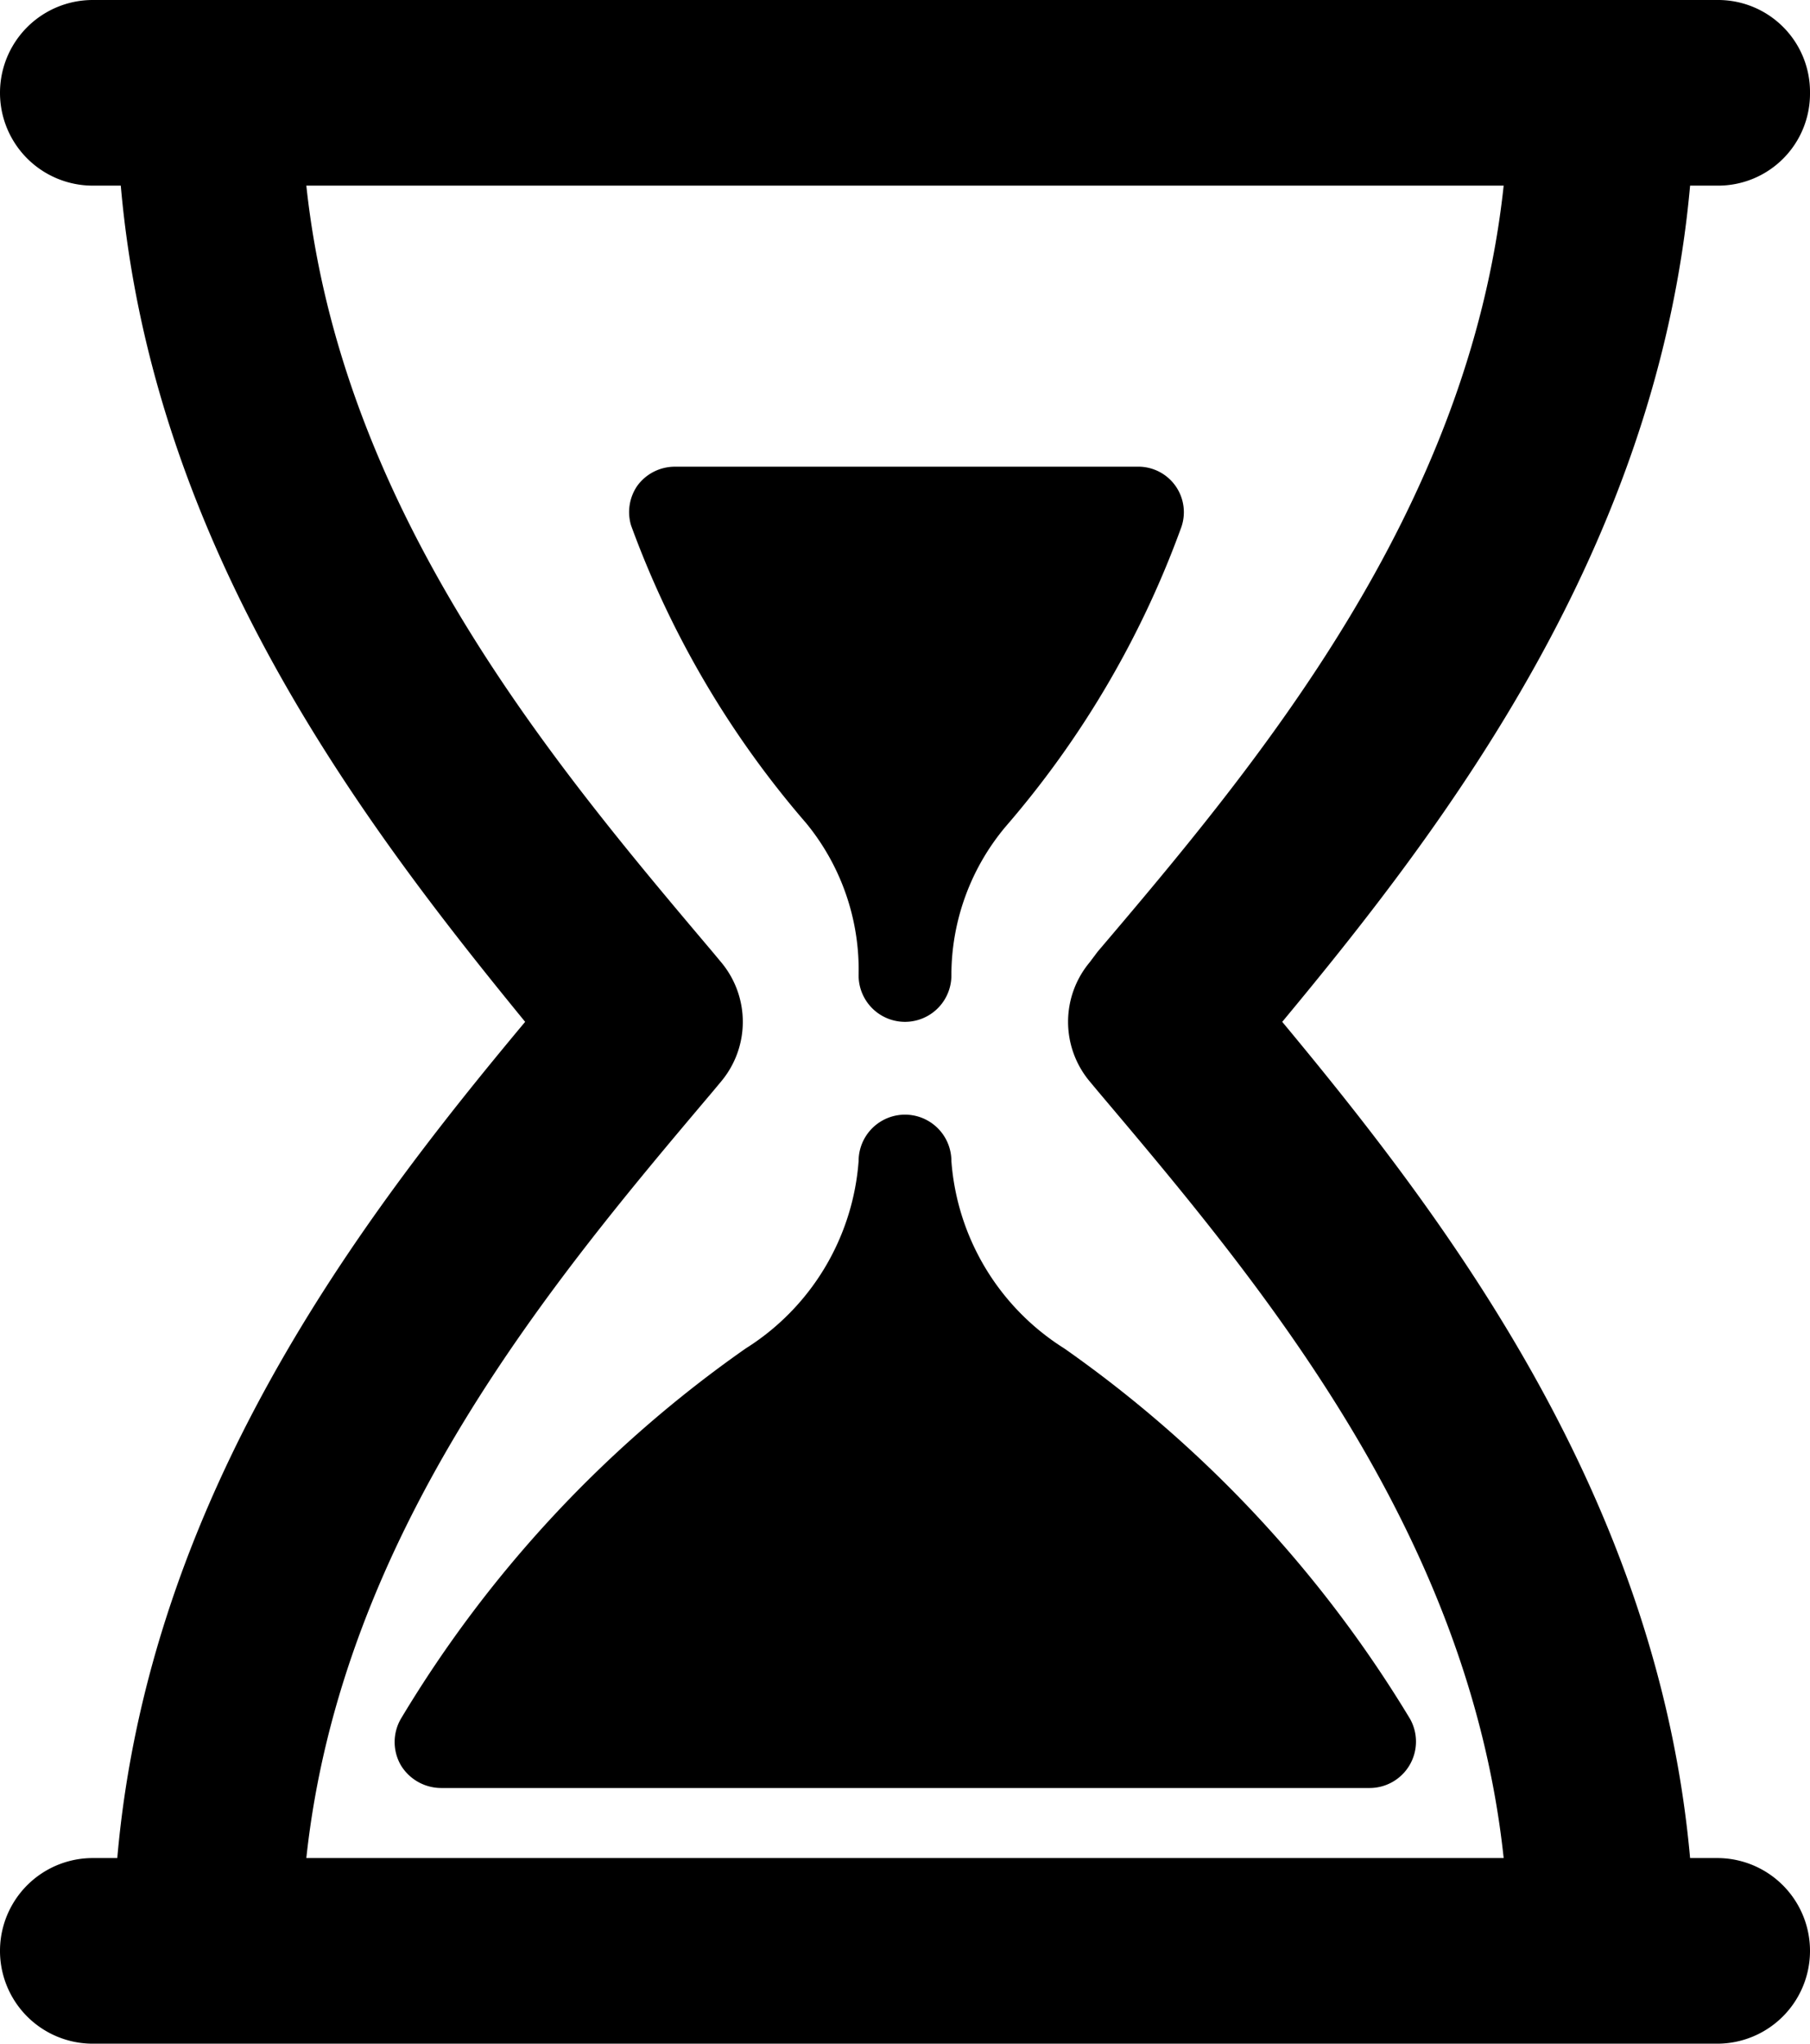
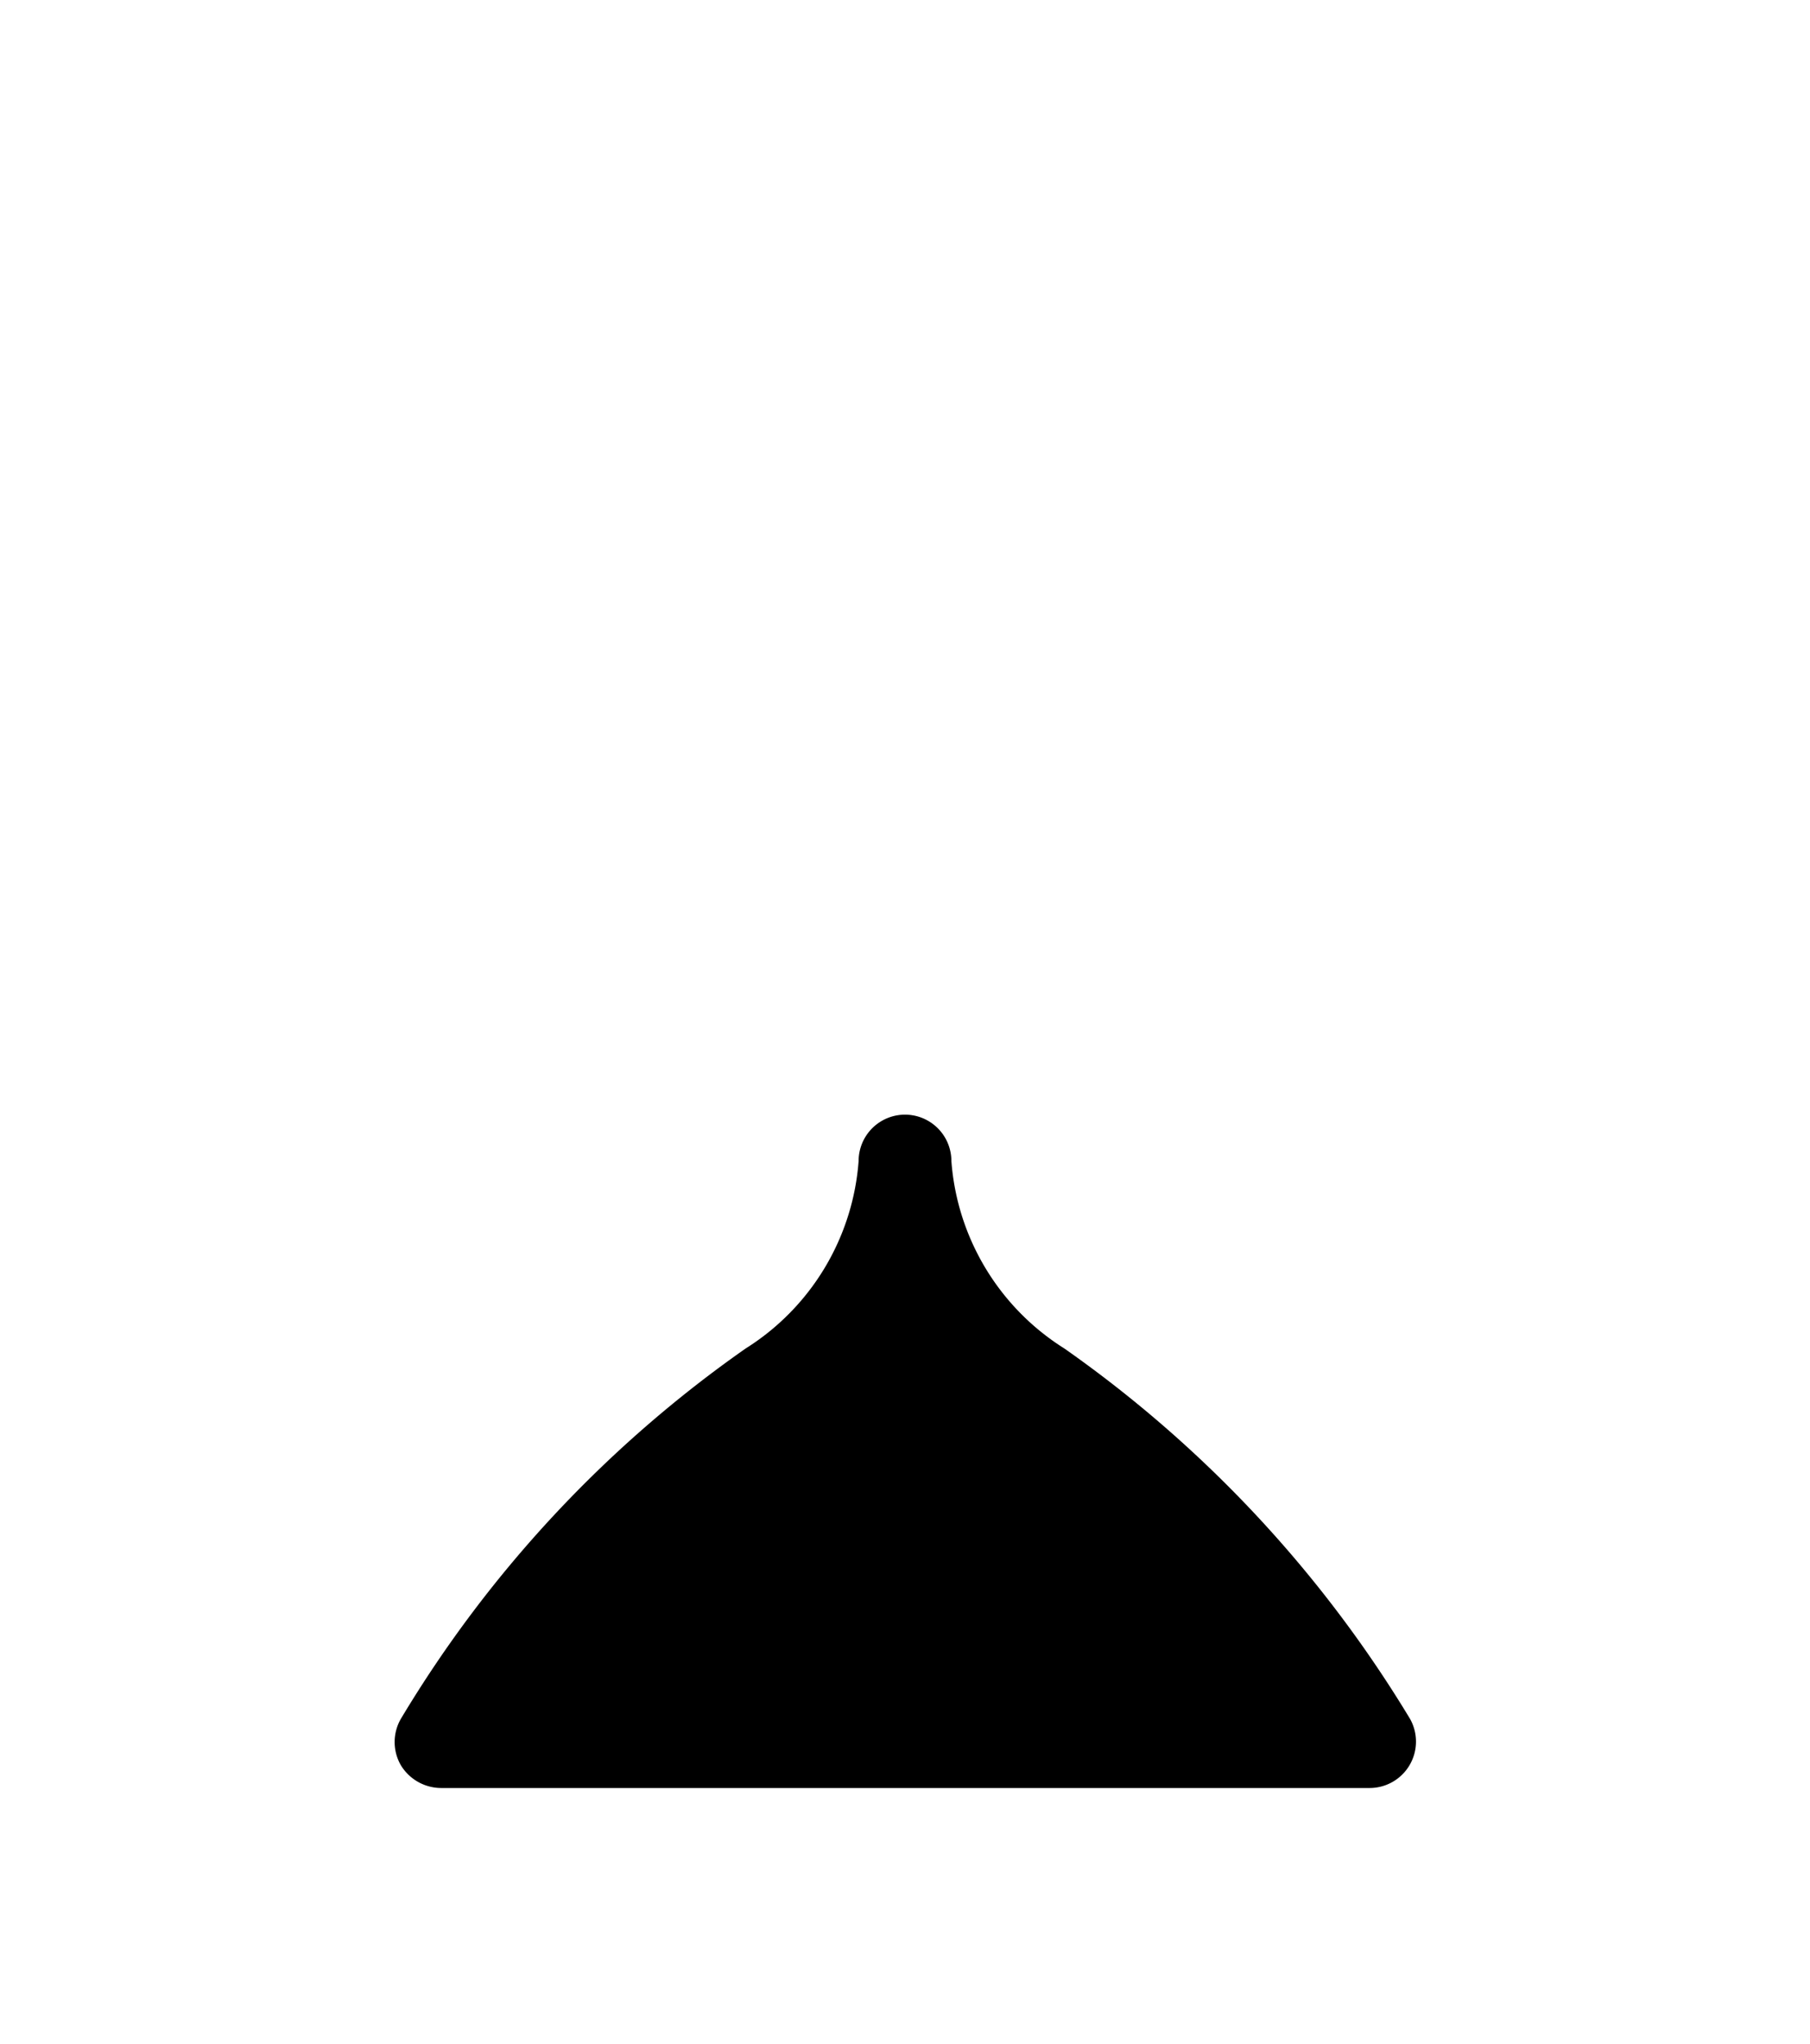
<svg xmlns="http://www.w3.org/2000/svg" id="Слой_1" data-name="Слой 1" viewBox="0 0 20.68 23.34">
  <title>Монтажная область 8</title>
  <g id="Layer_1" data-name="Layer 1">
-     <path d="M9.81,11.14a.53.53,0,0,0,1.06,0,2.64,2.64,0,0,1,.62-1.7,10.91,10.91,0,0,0,2-3.4.52.52,0,0,0-.5-.71H7.71a.53.53,0,0,0-.43.22A.53.53,0,0,0,7.21,6a10.91,10.91,0,0,0,2,3.4A2.64,2.64,0,0,1,9.81,11.14Z" />
    <path d="M10.87,13.26a.53.53,0,0,0-1.06,0A2.77,2.77,0,0,1,8.52,15.4a13.85,13.85,0,0,0-3.94,4.23.53.53,0,0,0,0,.53.54.54,0,0,0,.46.26H15.65a.53.53,0,0,0,.46-.79,14,14,0,0,0-3.95-4.23A2.77,2.77,0,0,1,10.87,13.26Z" />
-     <path d="M19.62,21.22h-.31c-.37-4.13-2.79-7.3-4.66-9.55,1.87-2.25,4.29-5.42,4.66-9.55h.31a1.05,1.05,0,0,0,1.06-1.06A1.05,1.05,0,0,0,19.62,0H1.06a1.06,1.06,0,0,0,0,2.12h.32C1.74,6.25,4.16,9.42,6,11.67c-1.88,2.25-4.3,5.42-4.66,9.55H1.06a1.06,1.06,0,0,0,0,2.12H19.62a1.06,1.06,0,0,0,0-2.12Zm-16.12,0c.4-3.73,2.83-6.61,4.64-8.75l.1-.12a1.06,1.06,0,0,0,0-1.36l-.1-.12C6.33,8.73,3.9,5.85,3.5,2.12H17.18c-.4,3.73-2.82,6.61-4.64,8.75l-.09.12a1.06,1.06,0,0,0,0,1.36l.1.12c1.81,2.14,4.23,5,4.63,8.75Z" />
  </g>
</svg>